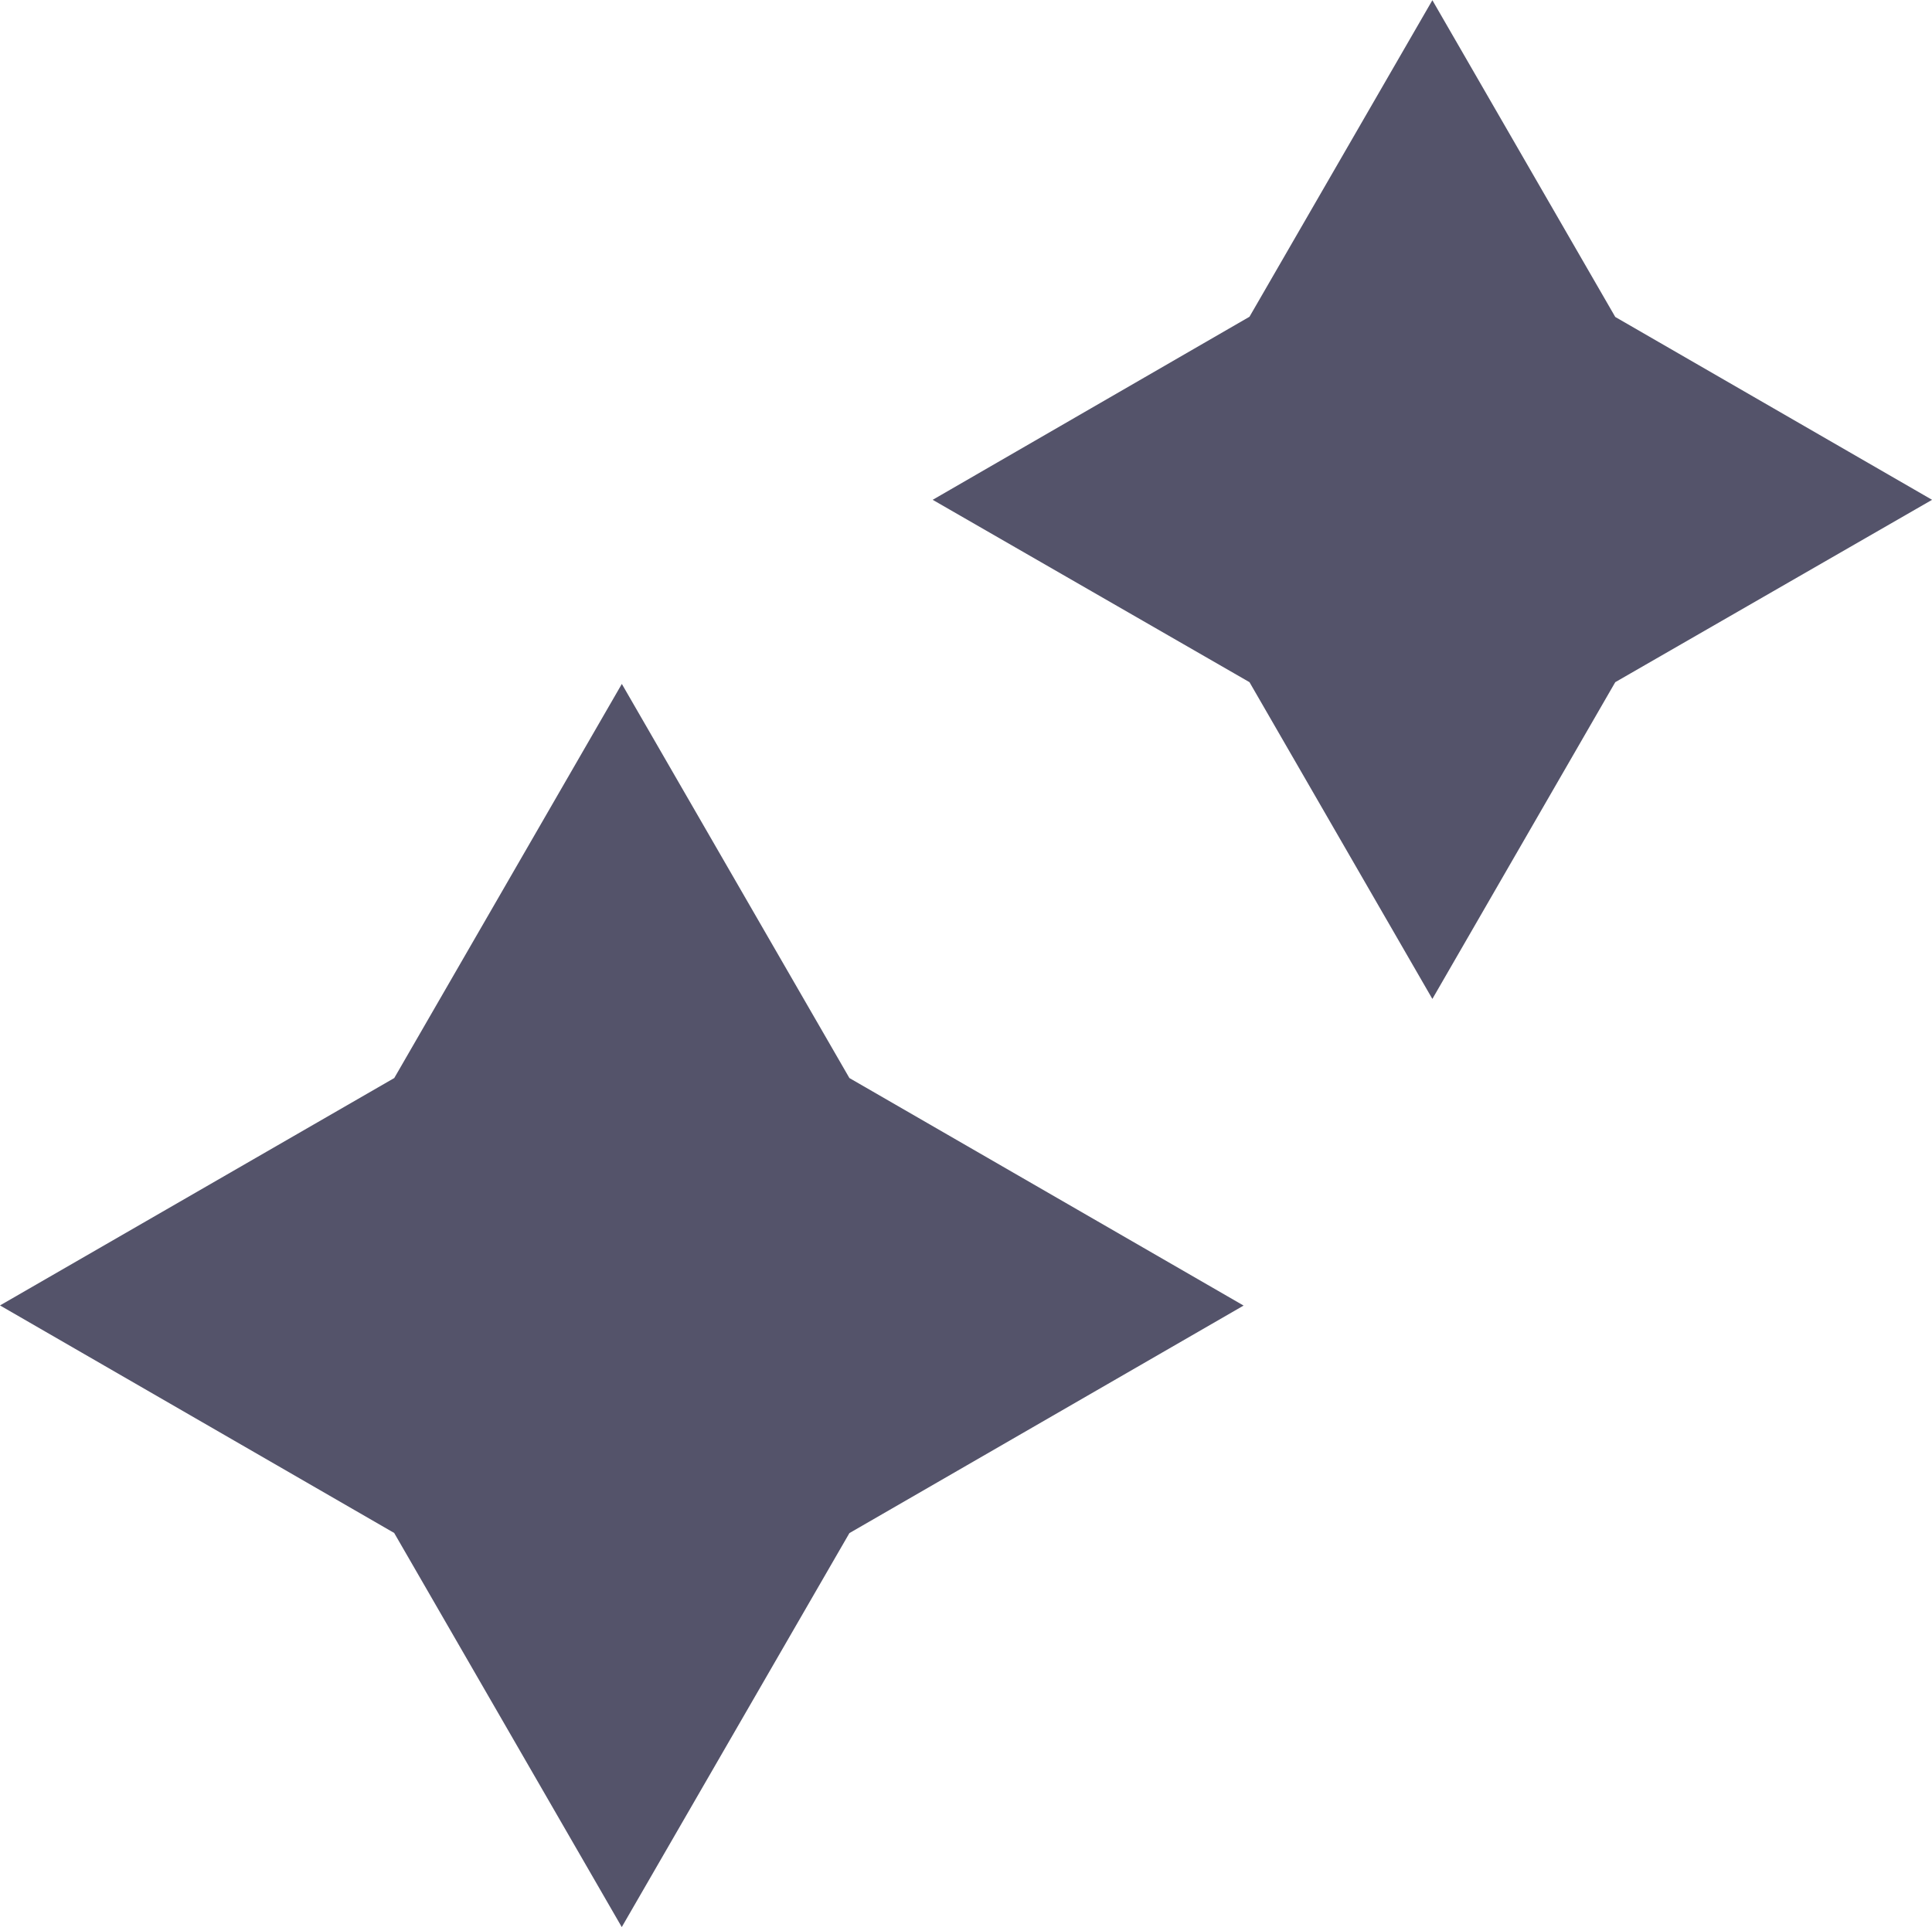
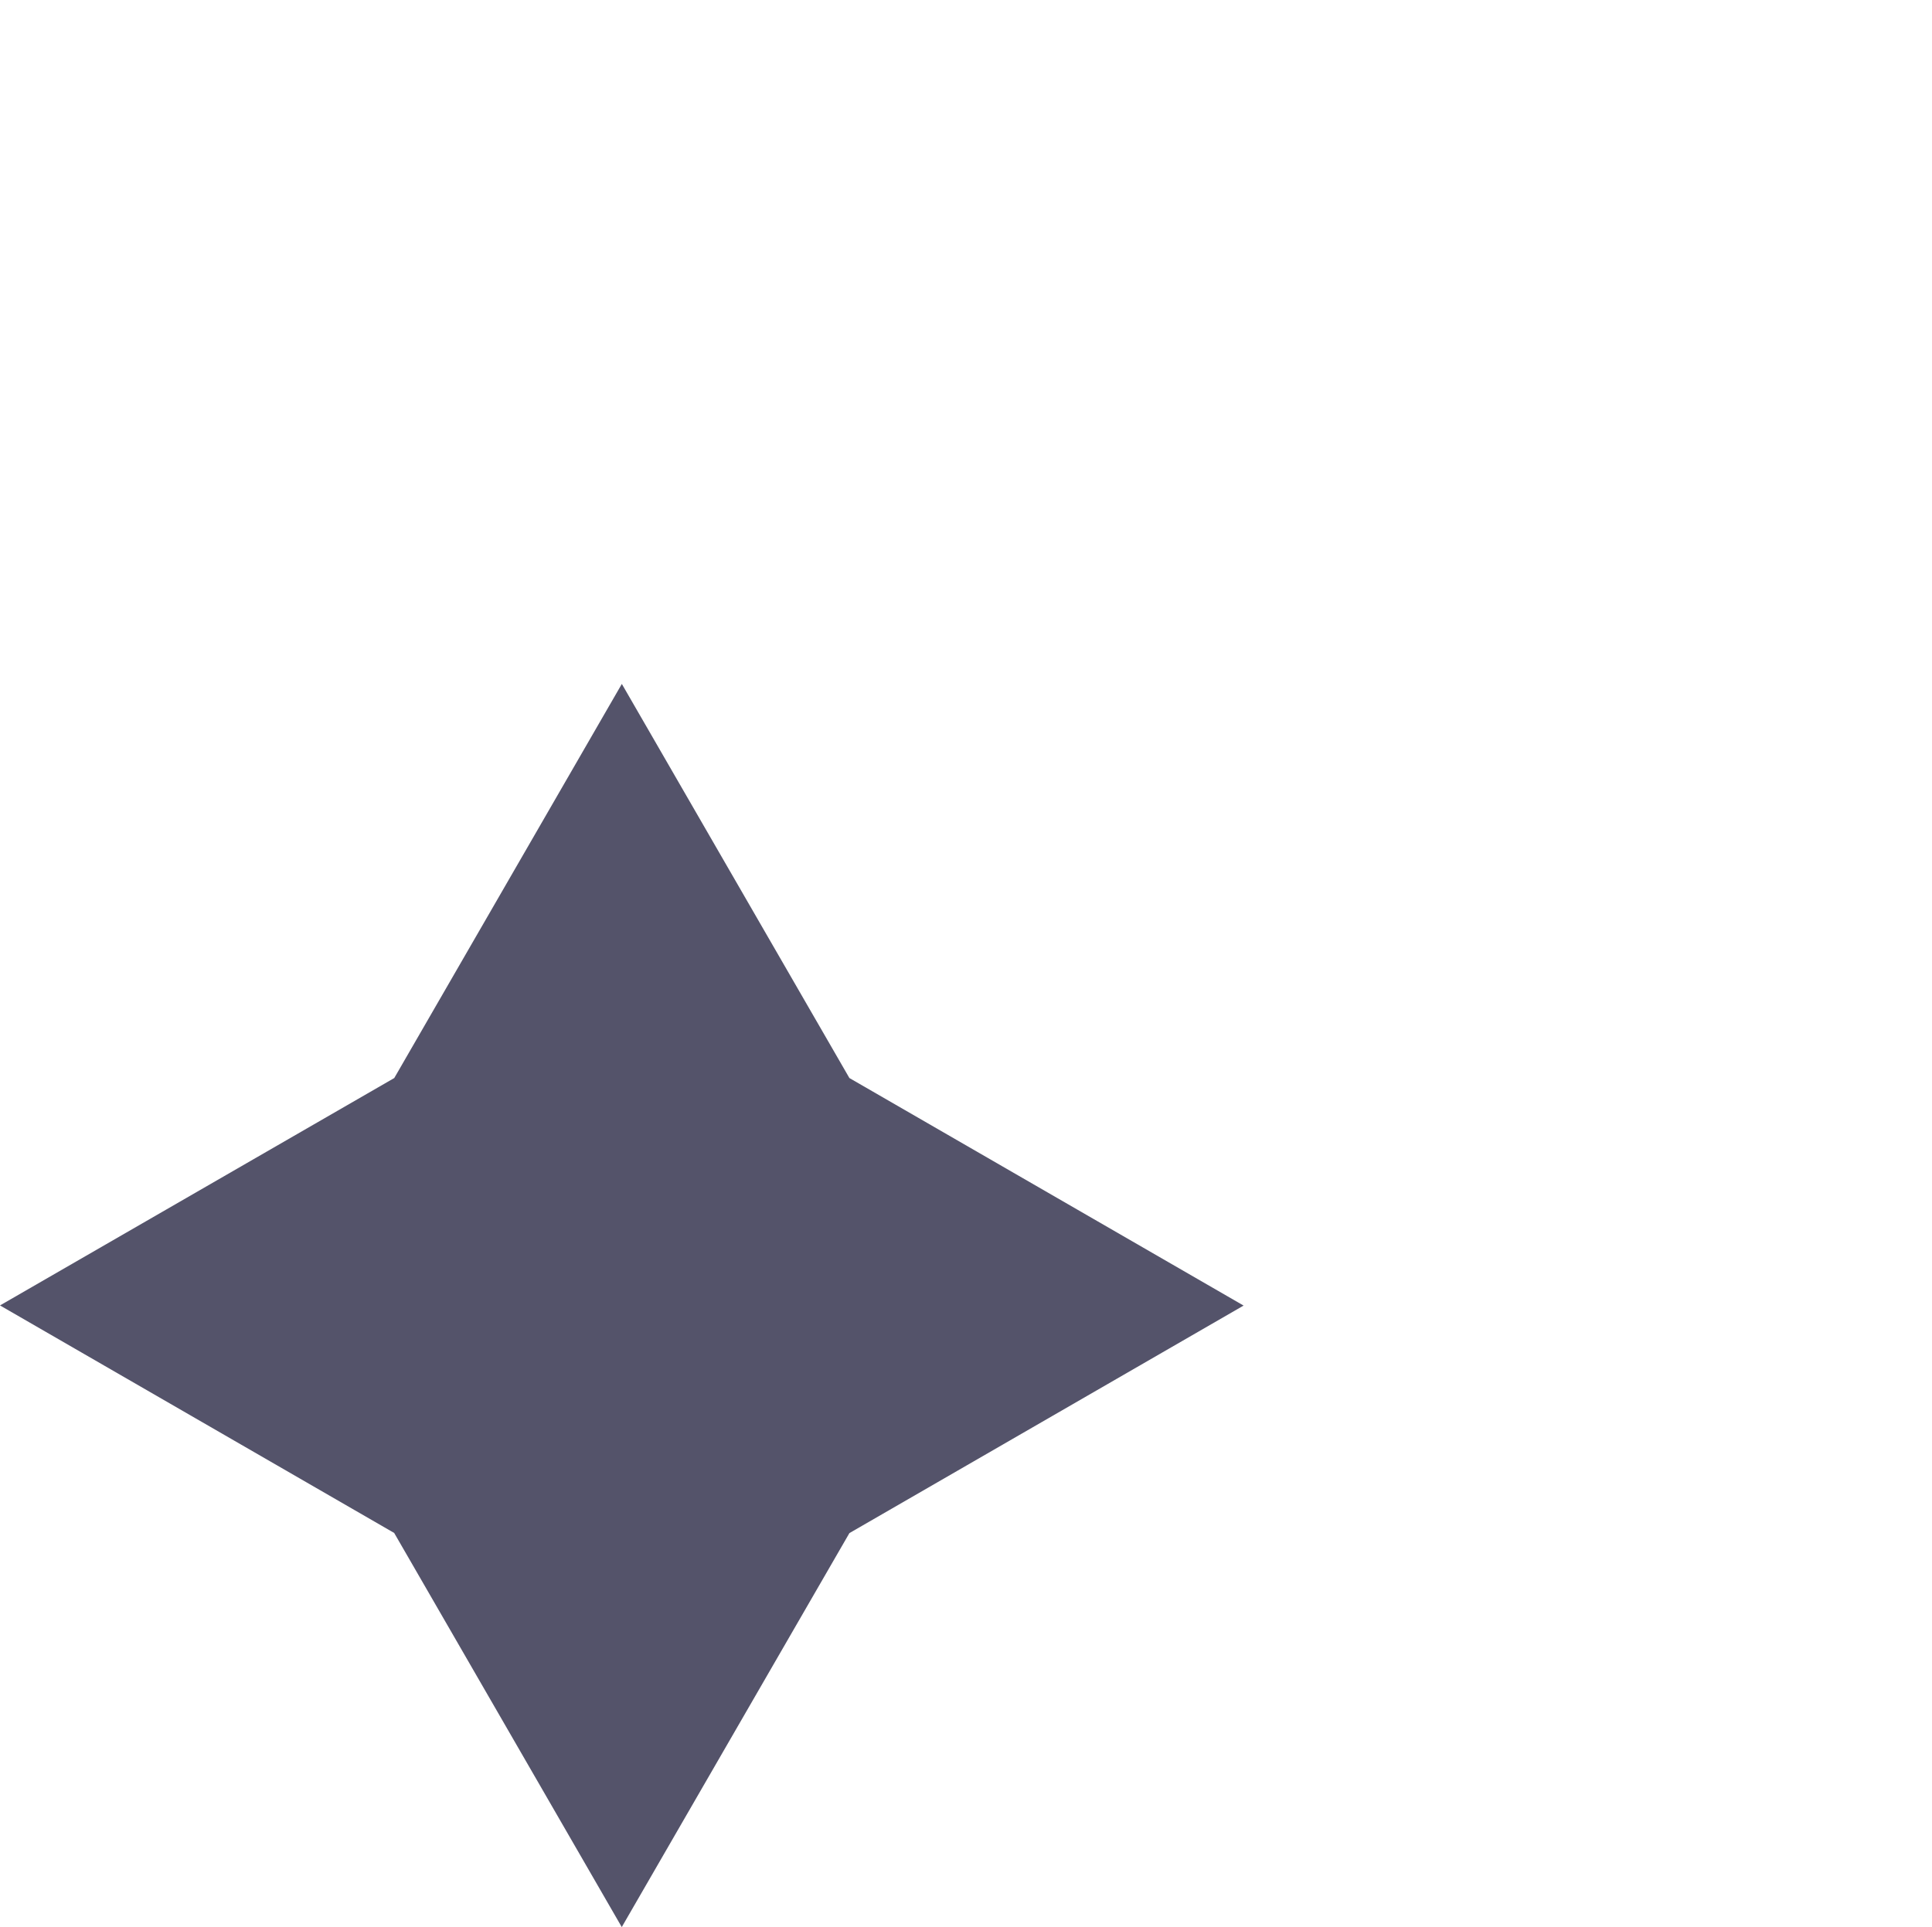
<svg xmlns="http://www.w3.org/2000/svg" width="27.54" height="27.476" viewBox="0 0 27.54 27.476">
  <g id="그룹_234" data-name="그룹 234" transform="translate(-33 -303.174)">
    <g id="그룹_258" data-name="그룹 258">
-       <path id="패스_11" data-name="패스 11" d="M50.454,312.9,54.97,310.3l-4.516-2.607-2.607-4.516L45.24,307.69,40.724,310.3,45.24,312.9l2.607,4.516Z" transform="translate(5.571)" fill="#54536a" />
      <path id="패스_12" data-name="패스 12" d="M45.108,320.946l5.619-3.244-5.619-3.244-3.244-5.619-3.244,5.619L33,317.7l5.619,3.244,3.244,5.619Z" transform="translate(0 4.086)" fill="#54536a" />
    </g>
  </g>
</svg>